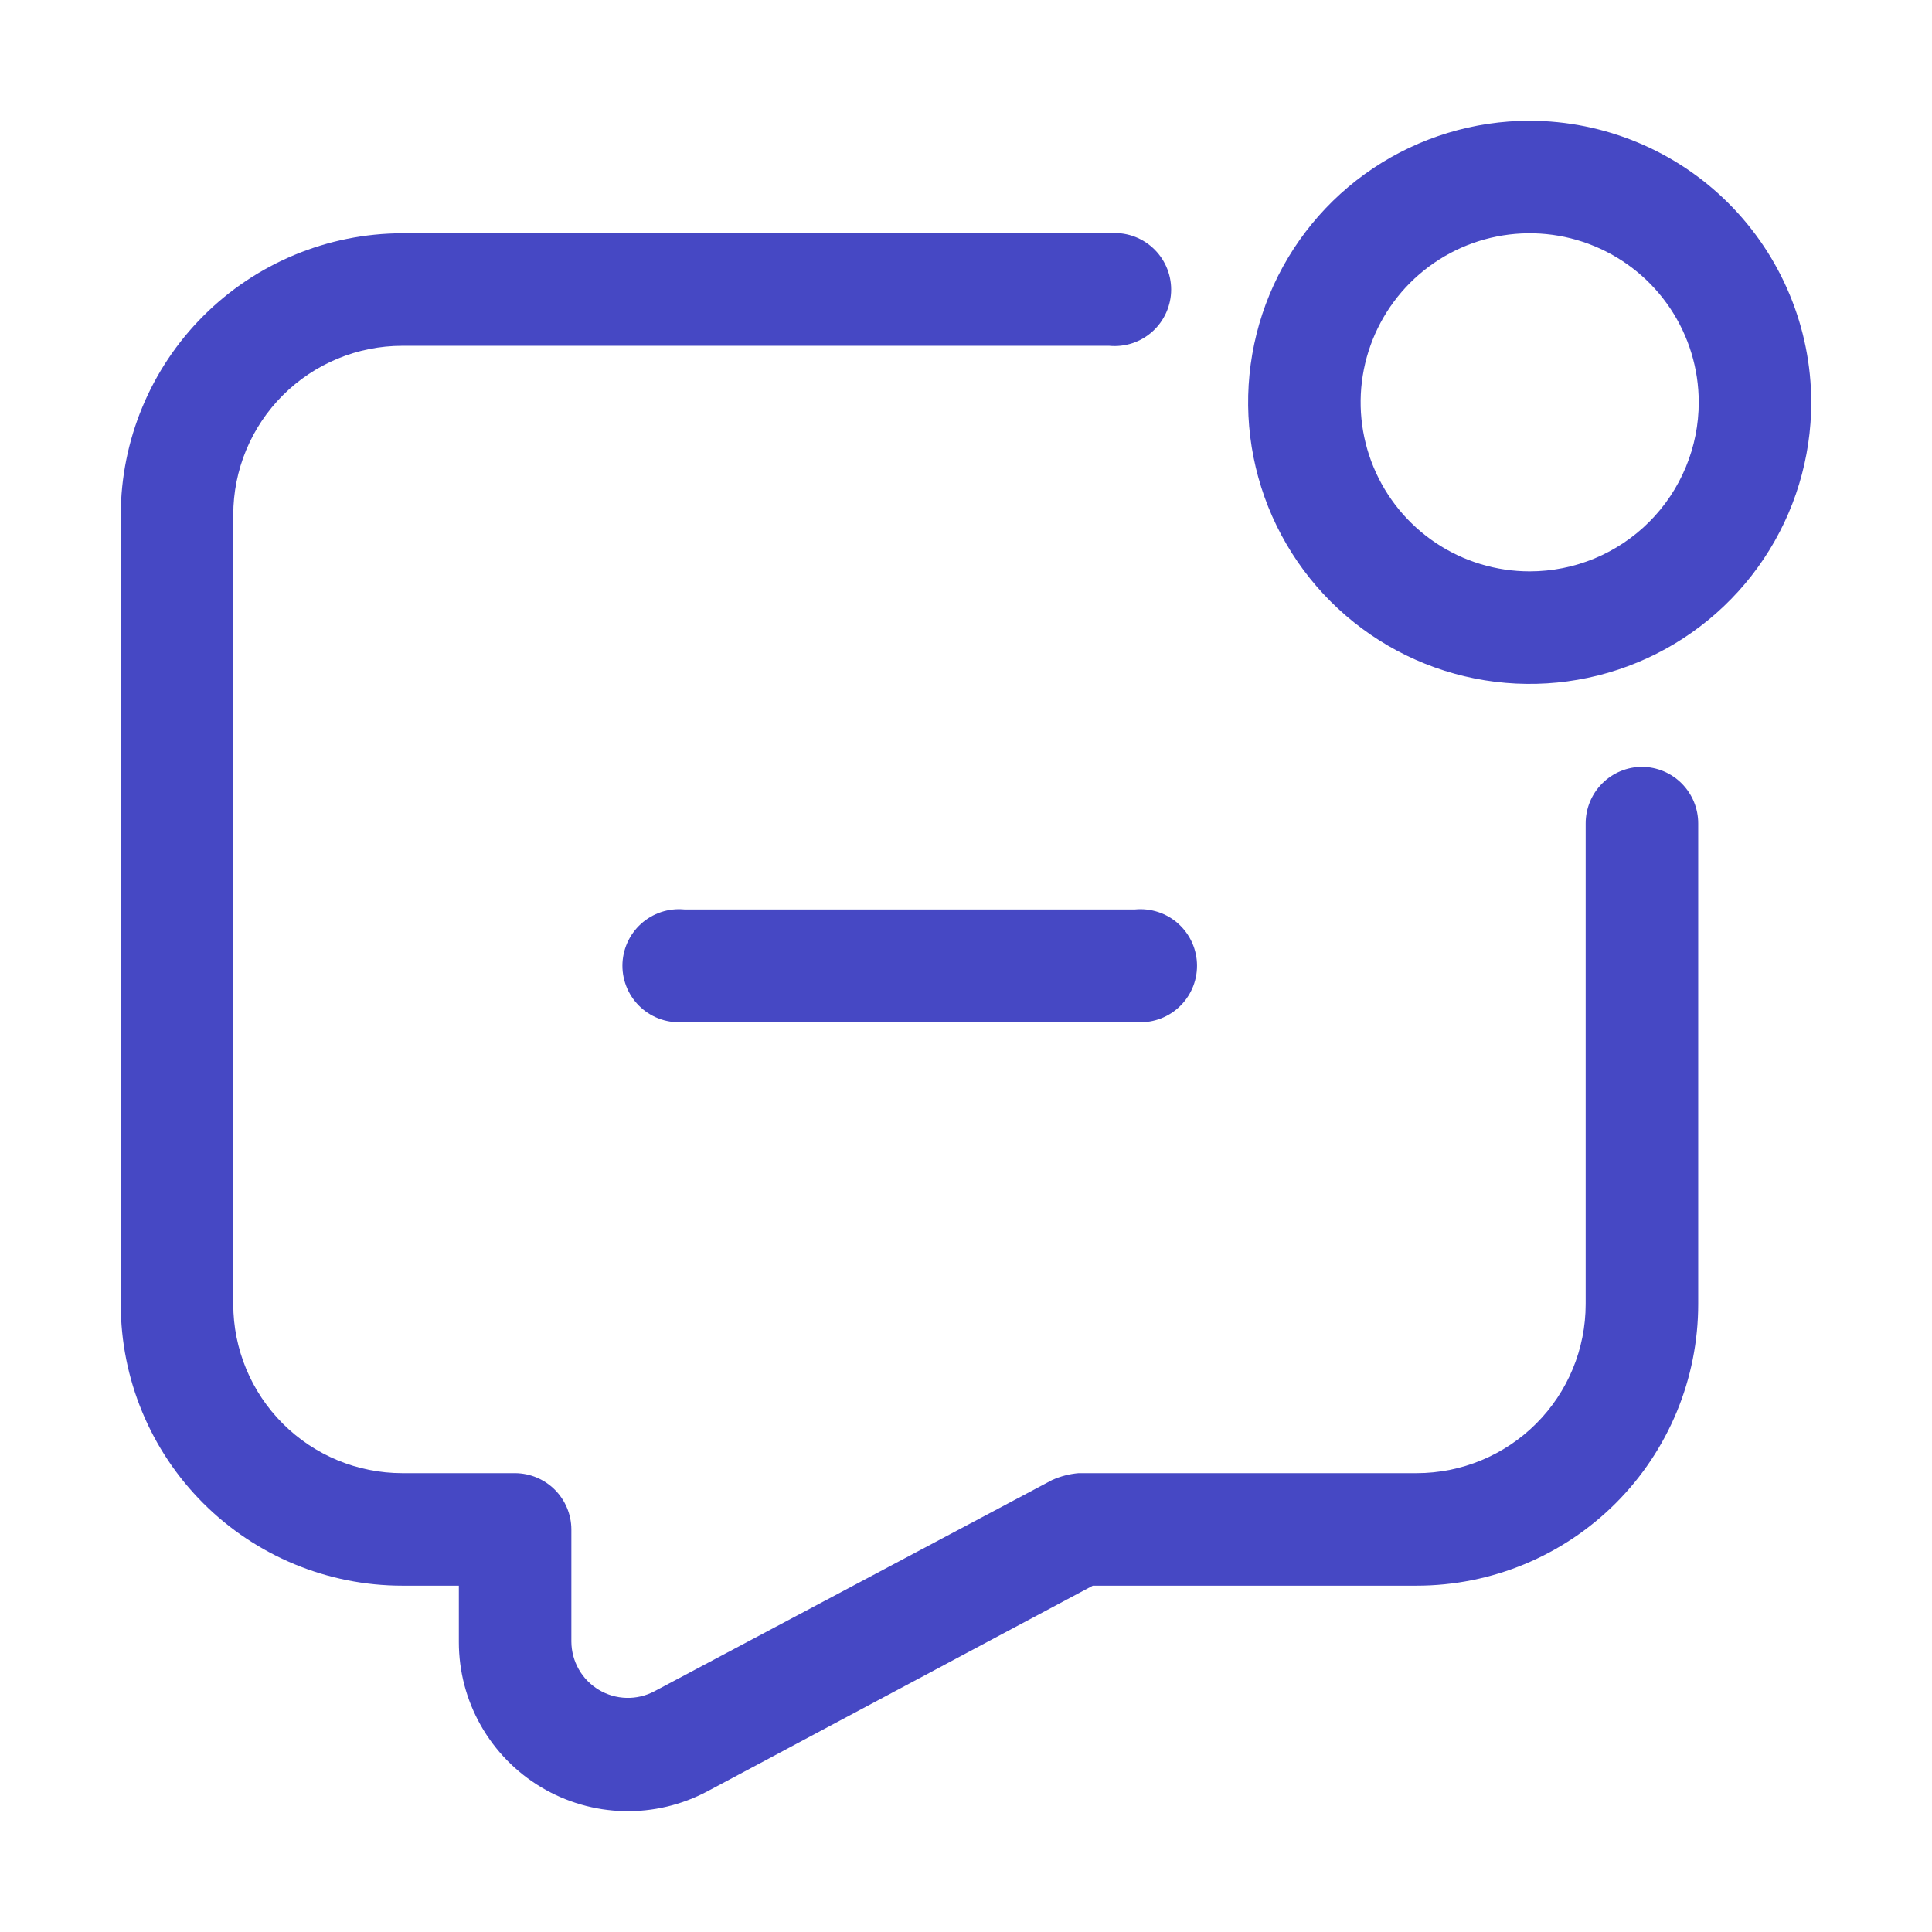
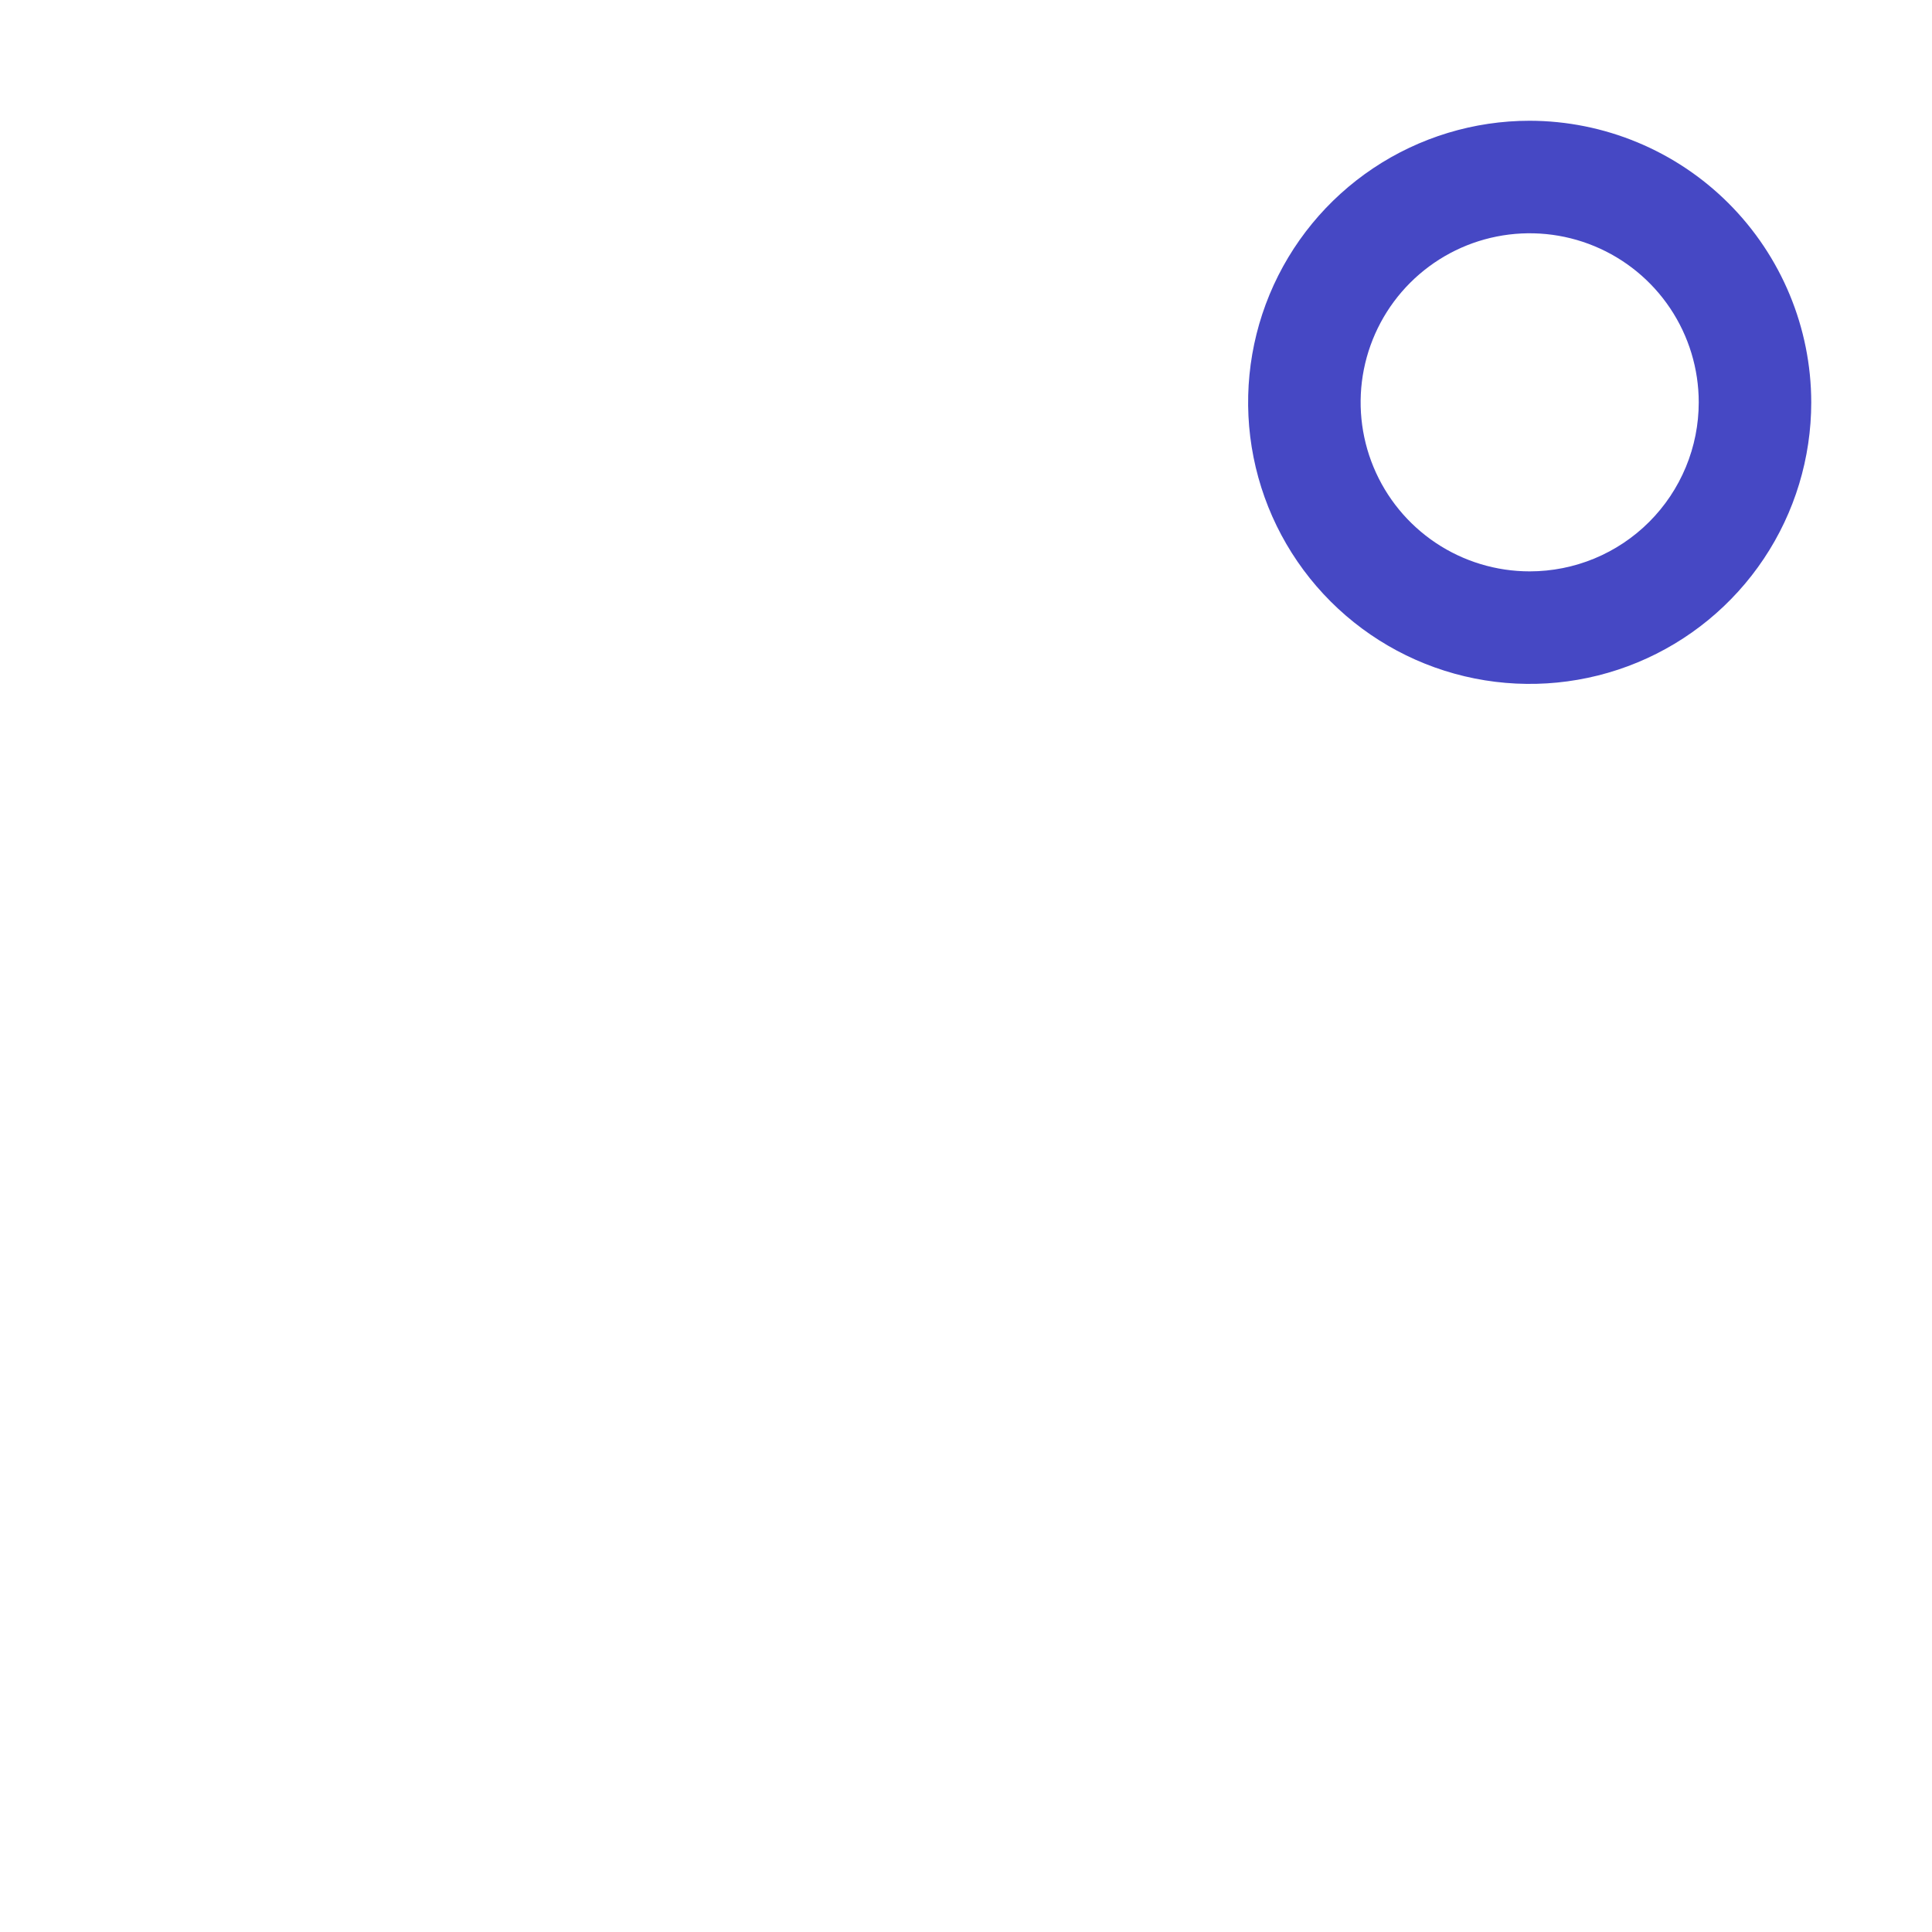
<svg xmlns="http://www.w3.org/2000/svg" width="80" height="80" viewBox="0 0 80 80" fill="none">
-   <path d="M68 31.753C67.379 31.753 66.784 32 66.345 32.439C65.906 32.878 65.659 33.473 65.659 34.094V54C65.659 55.856 64.922 57.637 63.609 58.95C62.296 60.263 60.516 61 58.659 61H44.659C44.281 61.032 43.912 61.129 43.566 61.284L27.094 70.034C26.738 70.222 26.34 70.316 25.938 70.305C25.535 70.294 25.143 70.18 24.798 69.973C24.452 69.766 24.166 69.474 23.967 69.125C23.767 68.775 23.662 68.38 23.659 67.978V63.319C23.654 62.706 23.407 62.119 22.974 61.685C22.54 61.252 21.954 61.006 21.341 61H16.659C14.803 61 13.022 60.263 11.71 58.95C10.397 57.637 9.659 55.856 9.659 54V21.319C9.659 19.462 10.397 17.682 11.71 16.369C13.022 15.056 14.803 14.319 16.659 14.319H45.928C46.253 14.35 46.581 14.313 46.891 14.211C47.201 14.108 47.486 13.942 47.727 13.722C47.969 13.503 48.162 13.235 48.294 12.937C48.426 12.638 48.495 12.316 48.495 11.989C48.495 11.663 48.426 11.34 48.294 11.041C48.162 10.743 47.969 10.475 47.727 10.256C47.486 10.037 47.201 9.87 46.891 9.767C46.581 9.665 46.253 9.628 45.928 9.659H16.659C13.569 9.665 10.607 10.895 8.421 13.081C6.236 15.266 5.006 18.228 5 21.319L5 54C5 57.092 6.228 60.058 8.415 62.244C10.601 64.431 13.567 65.659 16.659 65.659H19V68C19 69.209 19.314 70.398 19.911 71.45C20.508 72.502 21.366 73.382 22.404 74.003C23.442 74.624 24.623 74.966 25.832 74.995C27.041 75.024 28.237 74.739 29.303 74.169L45.25 65.659H58.659C61.752 65.659 64.717 64.431 66.904 62.244C69.09 60.058 70.319 57.092 70.319 54V34.094C70.319 33.477 70.075 32.885 69.641 32.446C69.207 32.008 68.617 31.759 68 31.753Z" fill="#4648C4" />
  <path d="M63.341 5C61.035 5 58.781 5.684 56.863 6.965C54.946 8.246 53.452 10.067 52.569 12.197C51.687 14.328 51.456 16.672 51.906 18.934C52.356 21.196 53.466 23.273 55.097 24.904C56.727 26.534 58.805 27.645 61.066 28.095C63.328 28.545 65.672 28.314 67.803 27.431C69.933 26.549 71.754 25.054 73.035 23.137C74.317 21.22 75 18.965 75 16.659C74.995 13.569 73.764 10.607 71.579 8.421C69.394 6.236 66.431 5.006 63.341 5ZM63.341 23.659C61.956 23.659 60.603 23.249 59.452 22.48C58.301 21.71 57.404 20.617 56.874 19.338C56.344 18.059 56.205 16.652 56.475 15.294C56.746 13.936 57.412 12.689 58.391 11.71C59.37 10.731 60.617 10.064 61.975 9.794C63.333 9.524 64.741 9.662 66.02 10.192C67.299 10.722 68.392 11.619 69.161 12.77C69.93 13.921 70.341 15.275 70.341 16.659C70.341 17.579 70.16 18.489 69.808 19.338C69.456 20.187 68.941 20.959 68.291 21.609C67.641 22.259 66.869 22.775 66.02 23.127C65.171 23.478 64.26 23.659 63.341 23.659Z" fill="#4648C4" />
-   <path d="M28.34 37.659C28.015 37.628 27.687 37.665 27.377 37.767C27.068 37.87 26.783 38.036 26.541 38.256C26.299 38.475 26.106 38.743 25.974 39.041C25.842 39.34 25.773 39.663 25.773 39.989C25.773 40.316 25.842 40.638 25.974 40.937C26.106 41.235 26.299 41.503 26.541 41.722C26.783 41.942 27.068 42.108 27.377 42.211C27.687 42.313 28.015 42.35 28.34 42.319H46.999C47.324 42.35 47.652 42.313 47.962 42.211C48.272 42.108 48.557 41.942 48.799 41.722C49.04 41.503 49.233 41.235 49.366 40.937C49.498 40.638 49.566 40.316 49.566 39.989C49.566 39.663 49.498 39.34 49.366 39.041C49.233 38.743 49.04 38.475 48.799 38.256C48.557 38.036 48.272 37.87 47.962 37.767C47.652 37.665 47.324 37.628 46.999 37.659H28.34Z" fill="#4648C4" />
</svg>